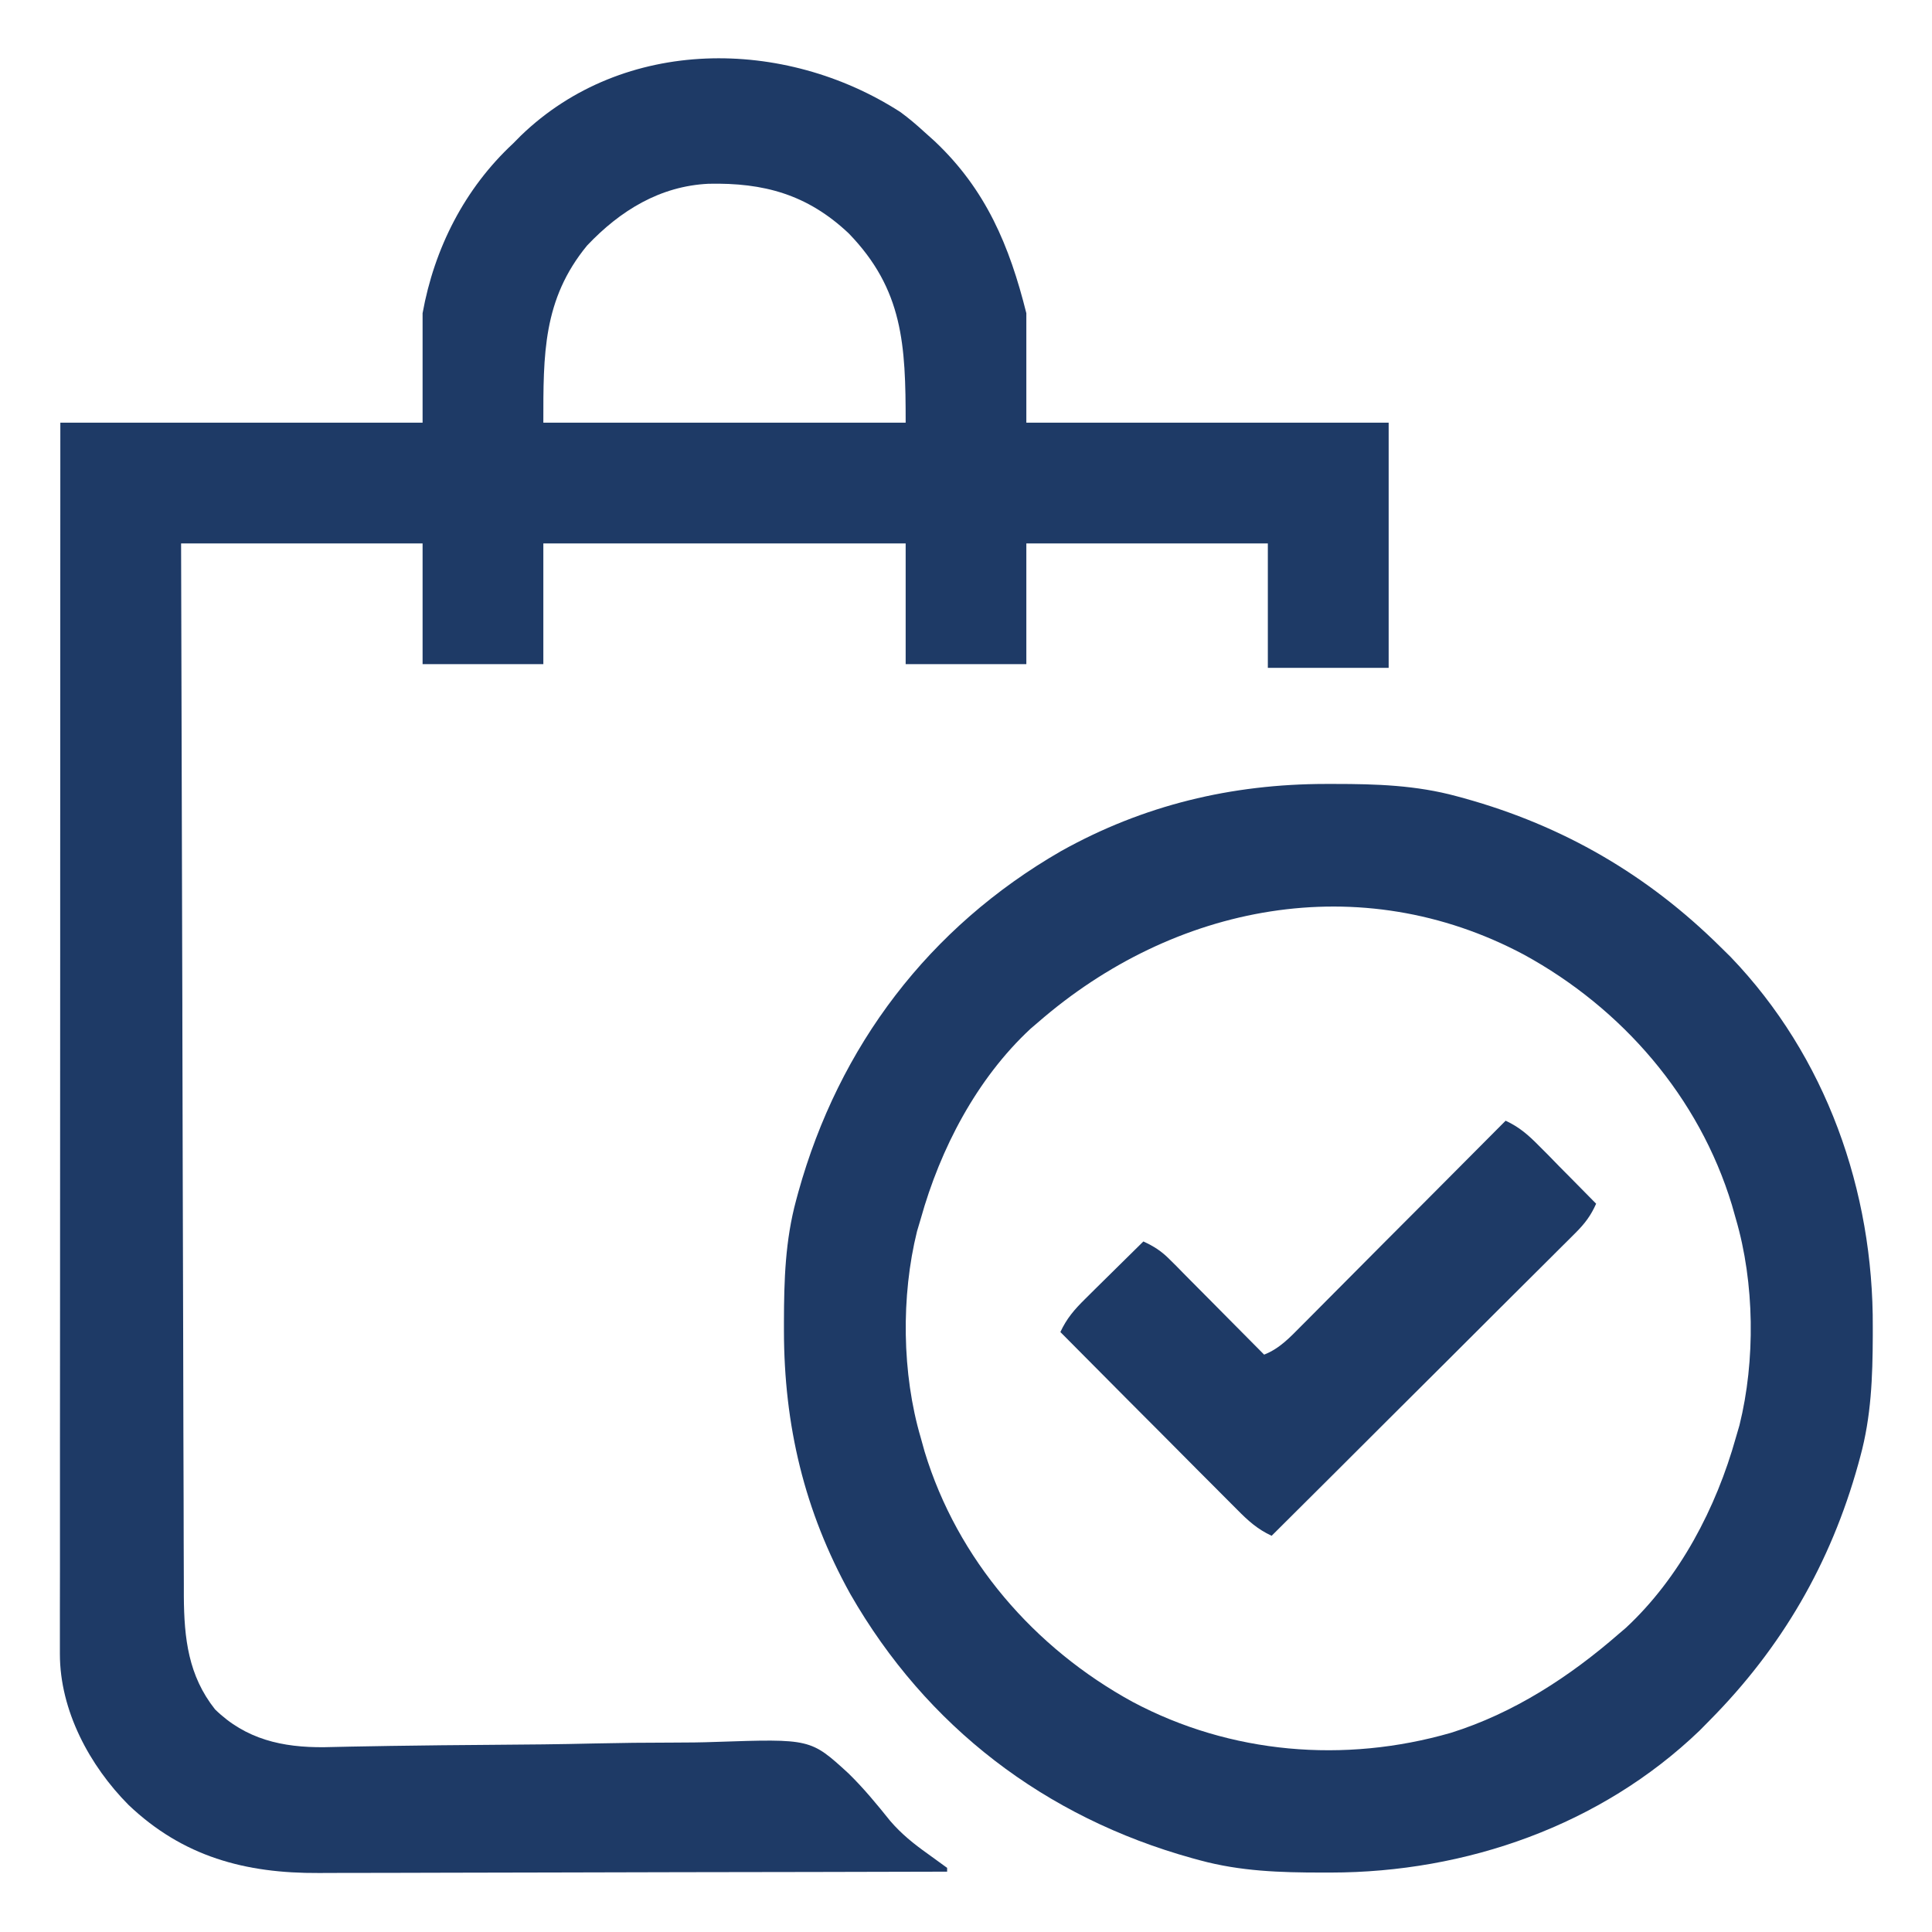
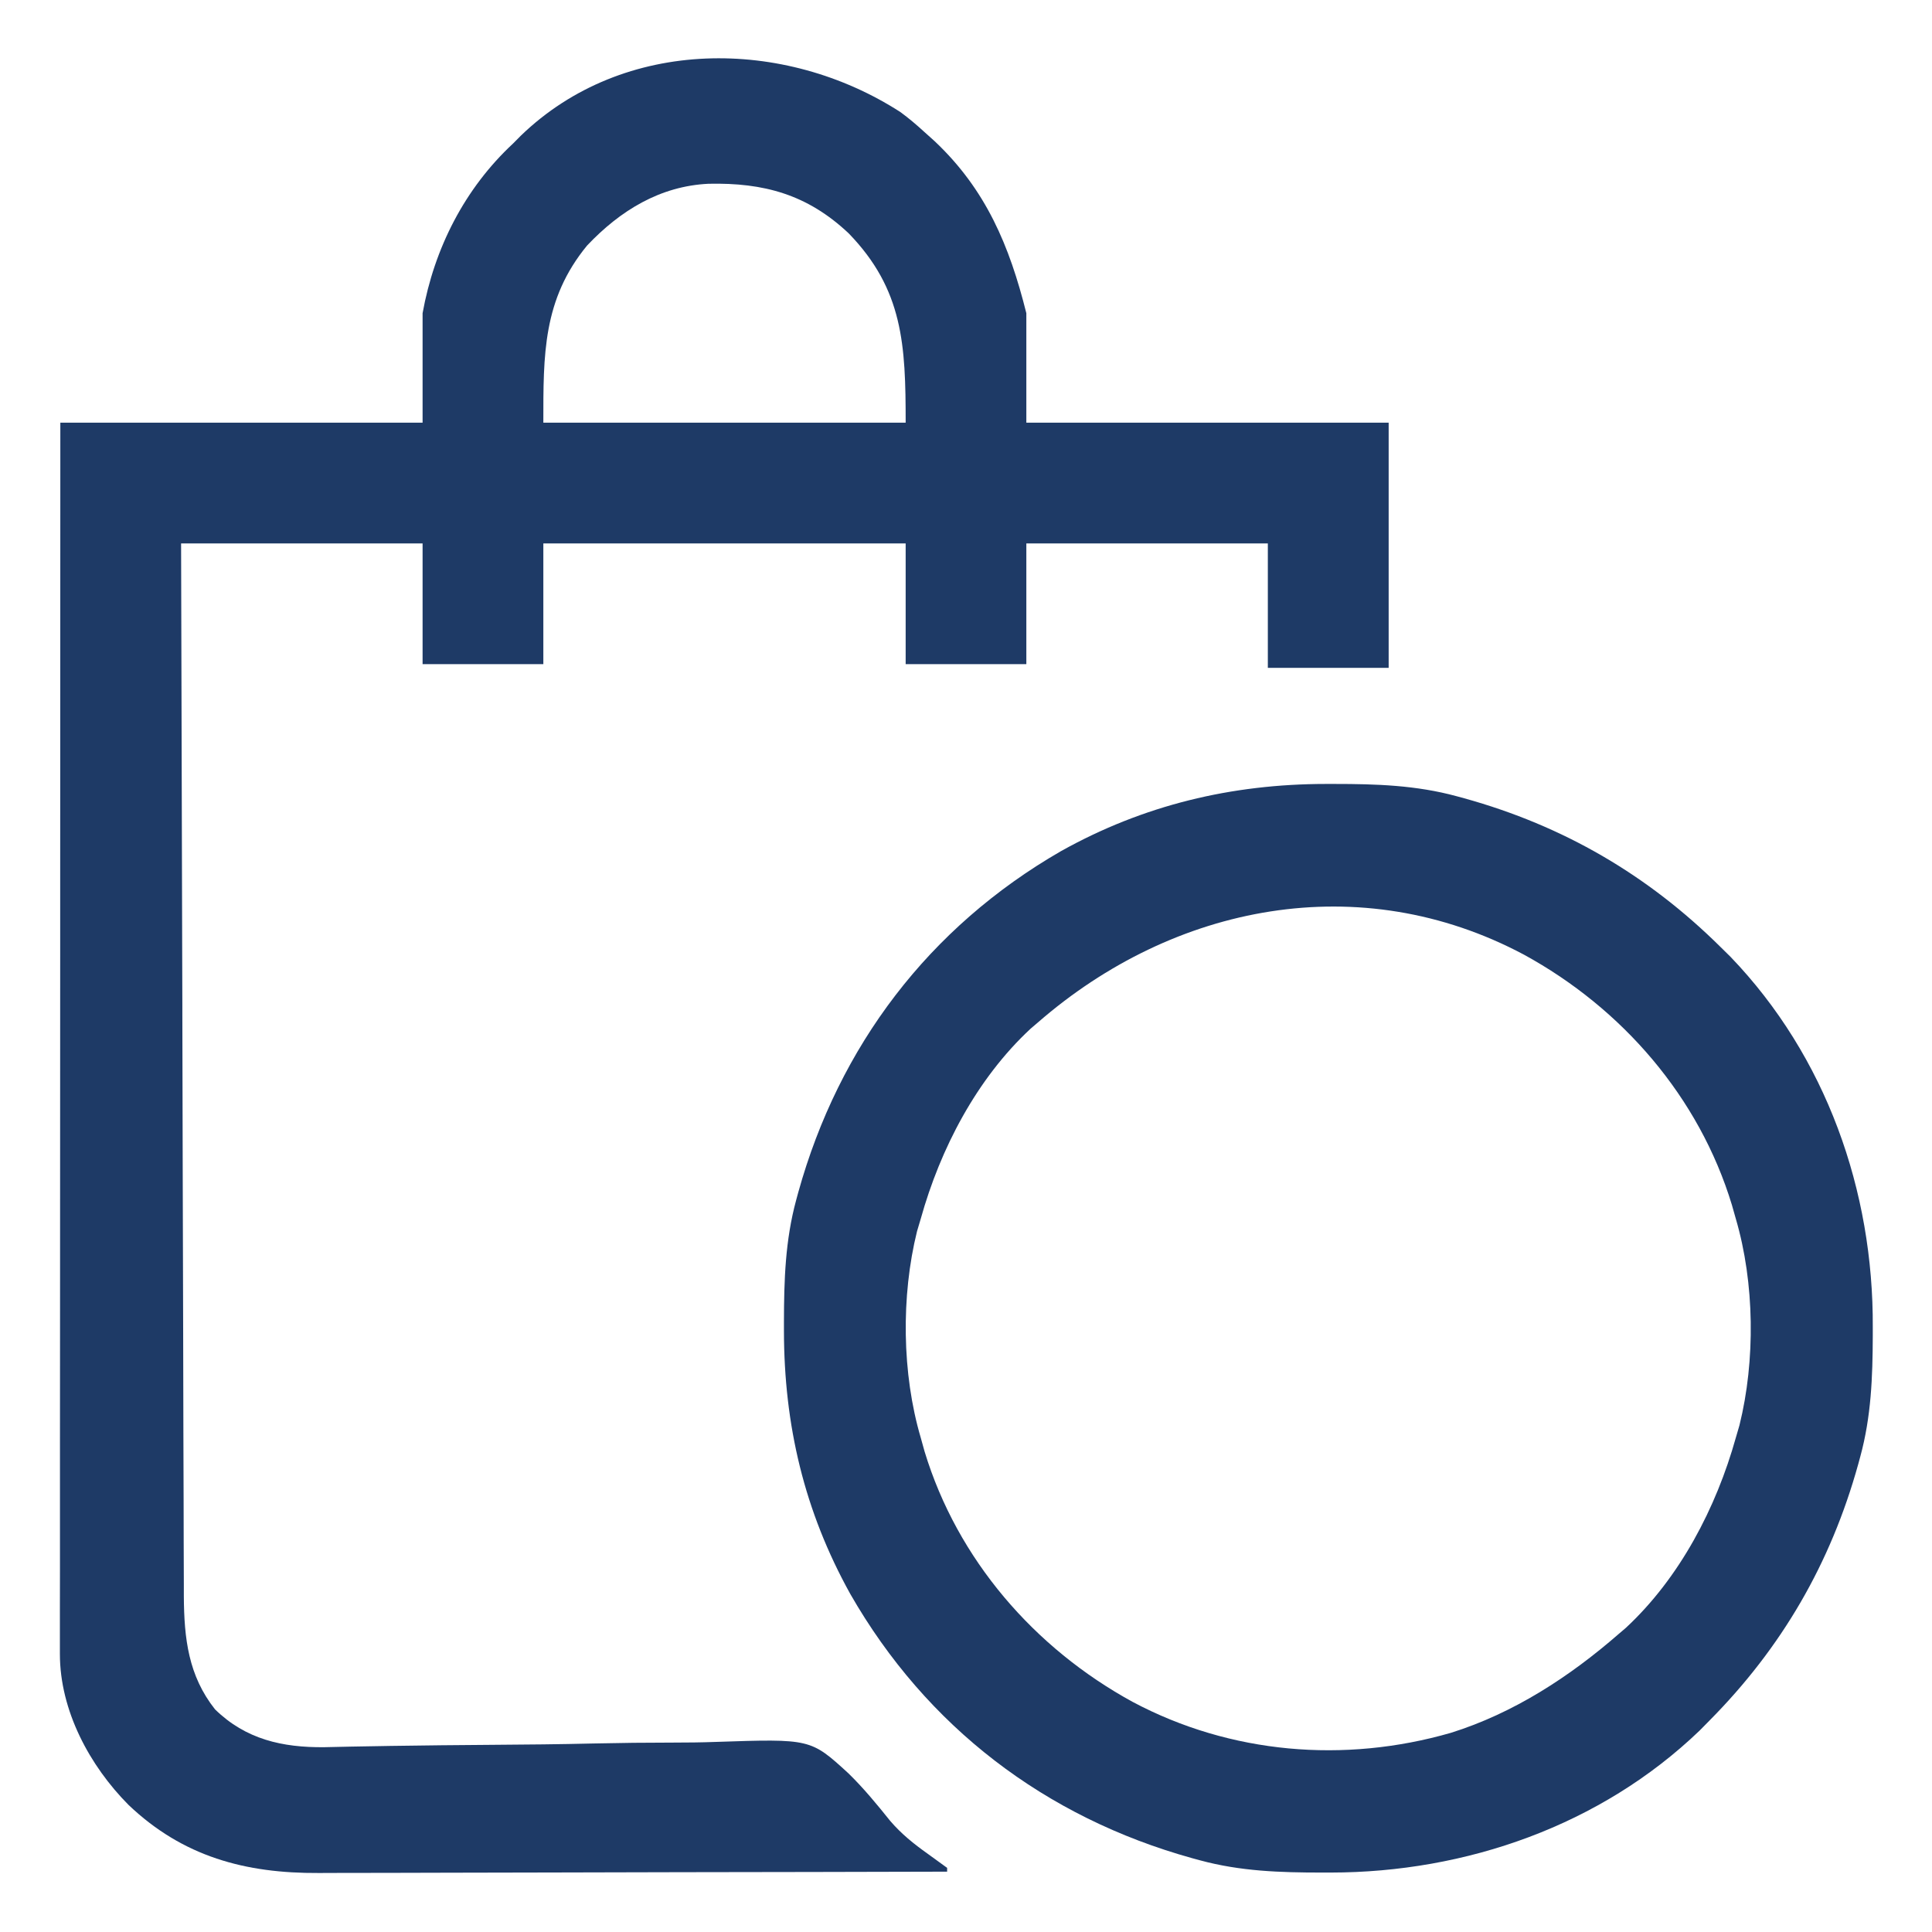
<svg xmlns="http://www.w3.org/2000/svg" fill="none" viewBox="0 0 26 26" height="26" width="26">
  <g clip-path="url(#clip0_2_66)">
    <path fill="#1E3A66" d="M12.117 1.508C12.232 1.592 12.336 1.681 12.441 1.777C12.509 1.838 12.509 1.838 12.579 1.901C13.268 2.551 13.585 3.306 13.812 4.215C13.812 4.701 13.812 5.187 13.812 5.688C15.421 5.688 17.03 5.688 18.688 5.688C18.688 6.777 18.688 7.866 18.688 8.988C18.151 8.988 17.615 8.988 17.062 8.988C17.062 8.435 17.062 7.882 17.062 7.313C15.99 7.313 14.918 7.313 13.812 7.313C13.812 7.849 13.812 8.385 13.812 8.938C13.276 8.938 12.74 8.938 12.188 8.938C12.188 8.401 12.188 7.865 12.188 7.313C10.579 7.313 8.97 7.313 7.312 7.313C7.312 7.849 7.312 8.385 7.312 8.938C6.776 8.938 6.24 8.938 5.687 8.938C5.687 8.401 5.687 7.865 5.687 7.313C4.615 7.313 3.542 7.313 2.437 7.313C2.442 9.166 2.446 11.02 2.452 12.873C2.452 13.092 2.453 13.311 2.454 13.53C2.454 13.574 2.454 13.617 2.454 13.662C2.456 14.368 2.458 15.073 2.459 15.778C2.461 16.502 2.463 17.226 2.465 17.95C2.466 18.397 2.468 18.843 2.468 19.29C2.469 19.596 2.47 19.903 2.471 20.209C2.472 20.386 2.472 20.563 2.472 20.739C2.472 20.931 2.473 21.123 2.474 21.315C2.474 21.37 2.474 21.426 2.474 21.483C2.478 22.049 2.534 22.55 2.894 23.004C3.307 23.408 3.801 23.518 4.362 23.513C4.483 23.51 4.604 23.508 4.725 23.505C4.862 23.503 4.999 23.5 5.136 23.498C5.172 23.497 5.208 23.497 5.245 23.496C5.709 23.488 6.172 23.485 6.636 23.481C7.086 23.478 7.536 23.474 7.986 23.463C8.345 23.455 8.703 23.451 9.062 23.451C9.251 23.451 9.44 23.449 9.629 23.442C10.909 23.399 10.909 23.399 11.418 23.865C11.622 24.064 11.802 24.283 11.98 24.505C12.129 24.679 12.297 24.814 12.483 24.946C12.571 25.009 12.659 25.073 12.746 25.137C12.746 25.154 12.746 25.17 12.746 25.188C11.552 25.191 10.357 25.194 9.163 25.195C8.608 25.196 8.053 25.197 7.499 25.199C7.015 25.201 6.531 25.202 6.048 25.202C5.792 25.202 5.536 25.203 5.28 25.204C5.039 25.205 4.797 25.205 4.556 25.205C4.468 25.205 4.38 25.205 4.292 25.206C3.302 25.212 2.463 24.987 1.731 24.291C1.205 23.762 0.806 23.019 0.806 22.259C0.806 22.2 0.806 22.14 0.806 22.079C0.806 22.014 0.806 21.949 0.806 21.883C0.806 21.813 0.806 21.743 0.806 21.673C0.806 21.482 0.806 21.29 0.807 21.098C0.807 20.891 0.807 20.685 0.807 20.478C0.807 20.12 0.807 19.761 0.807 19.403C0.808 18.885 0.808 18.367 0.808 17.849C0.808 17.009 0.808 16.169 0.809 15.329C0.809 14.512 0.809 13.696 0.81 12.88C0.81 12.829 0.81 12.779 0.81 12.727C0.81 12.475 0.81 12.222 0.81 11.97C0.81 9.876 0.811 7.782 0.812 5.688C2.421 5.688 4.03 5.688 5.687 5.688C5.687 5.202 5.687 4.716 5.687 4.215C5.845 3.341 6.252 2.538 6.906 1.93C6.94 1.896 6.973 1.862 7.008 1.827C8.393 0.488 10.556 0.502 12.117 1.508ZM7.901 3.304C7.304 4.03 7.312 4.774 7.312 5.688C8.921 5.688 10.53 5.688 12.188 5.688C12.188 4.642 12.155 3.897 11.421 3.14C10.865 2.616 10.279 2.457 9.536 2.473C8.881 2.504 8.345 2.835 7.901 3.304Z" />
    <path fill="#1E3A66" d="M17.843 10.55C17.902 10.55 17.902 10.55 17.961 10.55C18.522 10.55 19.057 10.567 19.602 10.715C19.636 10.724 19.67 10.733 19.705 10.743C21.041 11.114 22.175 11.774 23.156 12.746C23.2 12.789 23.244 12.832 23.289 12.877C24.576 14.217 25.213 16.026 25.203 17.862C25.203 17.919 25.203 17.919 25.203 17.978C25.201 18.533 25.182 19.063 25.035 19.602C25.021 19.653 25.021 19.653 25.007 19.705C24.636 21.041 23.977 22.175 23.004 23.156C22.961 23.2 22.918 23.244 22.873 23.289C21.542 24.567 19.729 25.199 17.907 25.2C17.868 25.2 17.829 25.2 17.789 25.2C17.228 25.2 16.693 25.183 16.148 25.035C16.114 25.026 16.08 25.017 16.045 25.007C14.065 24.457 12.467 23.237 11.444 21.453C10.824 20.337 10.551 19.181 10.55 17.907C10.55 17.868 10.55 17.829 10.55 17.789C10.551 17.228 10.567 16.693 10.715 16.148C10.724 16.114 10.733 16.08 10.743 16.045C11.291 14.074 12.503 12.478 14.277 11.455C15.388 10.834 16.574 10.551 17.843 10.55ZM13.965 13.762C13.934 13.789 13.903 13.815 13.87 13.843C13.144 14.517 12.654 15.459 12.391 16.402C12.374 16.457 12.358 16.513 12.341 16.57C12.125 17.441 12.137 18.487 12.391 19.348C12.408 19.41 12.425 19.472 12.443 19.535C12.884 20.986 13.919 22.18 15.242 22.903C16.561 23.605 18.094 23.732 19.524 23.32C20.369 23.056 21.123 22.565 21.785 21.988C21.816 21.961 21.848 21.935 21.88 21.907C22.606 21.233 23.096 20.291 23.36 19.348C23.376 19.293 23.392 19.237 23.409 19.18C23.625 18.309 23.613 17.263 23.36 16.402C23.342 16.34 23.325 16.278 23.307 16.215C22.866 14.764 21.831 13.57 20.508 12.847C18.305 11.674 15.798 12.165 13.965 13.762Z" />
-     <path fill="#1E3A66" d="M20.262 15.082C20.446 15.168 20.564 15.271 20.707 15.416C20.752 15.461 20.797 15.507 20.844 15.553C20.89 15.601 20.937 15.649 20.985 15.698C21.033 15.746 21.081 15.795 21.129 15.843C21.247 15.962 21.364 16.08 21.48 16.199C21.41 16.358 21.328 16.466 21.205 16.589C21.169 16.625 21.133 16.661 21.096 16.698C21.056 16.738 21.017 16.777 20.976 16.817C20.934 16.859 20.893 16.9 20.85 16.943C20.712 17.081 20.574 17.218 20.436 17.355C20.34 17.451 20.245 17.546 20.149 17.641C19.924 17.867 19.698 18.092 19.472 18.317C19.214 18.573 18.957 18.829 18.7 19.086C18.172 19.614 17.643 20.141 17.113 20.668C16.92 20.578 16.796 20.465 16.645 20.312C16.619 20.287 16.593 20.261 16.567 20.234C16.482 20.149 16.397 20.064 16.313 19.979C16.254 19.92 16.195 19.861 16.136 19.802C15.981 19.646 15.827 19.491 15.672 19.335C15.514 19.177 15.356 19.018 15.198 18.86C14.888 18.549 14.579 18.237 14.27 17.926C14.356 17.742 14.458 17.624 14.603 17.481C14.649 17.436 14.694 17.39 14.741 17.344C14.789 17.297 14.836 17.25 14.885 17.202C14.934 17.154 14.982 17.106 15.031 17.058C15.149 16.941 15.268 16.824 15.387 16.707C15.529 16.772 15.633 16.839 15.743 16.951C15.772 16.979 15.8 17.008 15.83 17.037C15.86 17.067 15.89 17.098 15.921 17.13C15.952 17.161 15.983 17.192 16.015 17.225C16.115 17.325 16.214 17.425 16.314 17.526C16.381 17.594 16.449 17.662 16.516 17.73C16.682 17.897 16.847 18.063 17.012 18.23C17.222 18.148 17.362 17.995 17.518 17.838C17.547 17.808 17.577 17.778 17.608 17.748C17.706 17.649 17.803 17.551 17.901 17.453C17.969 17.384 18.037 17.316 18.105 17.248C18.284 17.069 18.463 16.889 18.641 16.709C18.823 16.526 19.006 16.343 19.189 16.16C19.547 15.801 19.904 15.442 20.262 15.082Z" />
  </g>
  <defs>
    <clipPath id="clip0_2_66">
      <rect fill="white" height="26" width="26" />
    </clipPath>
  </defs>
</svg>